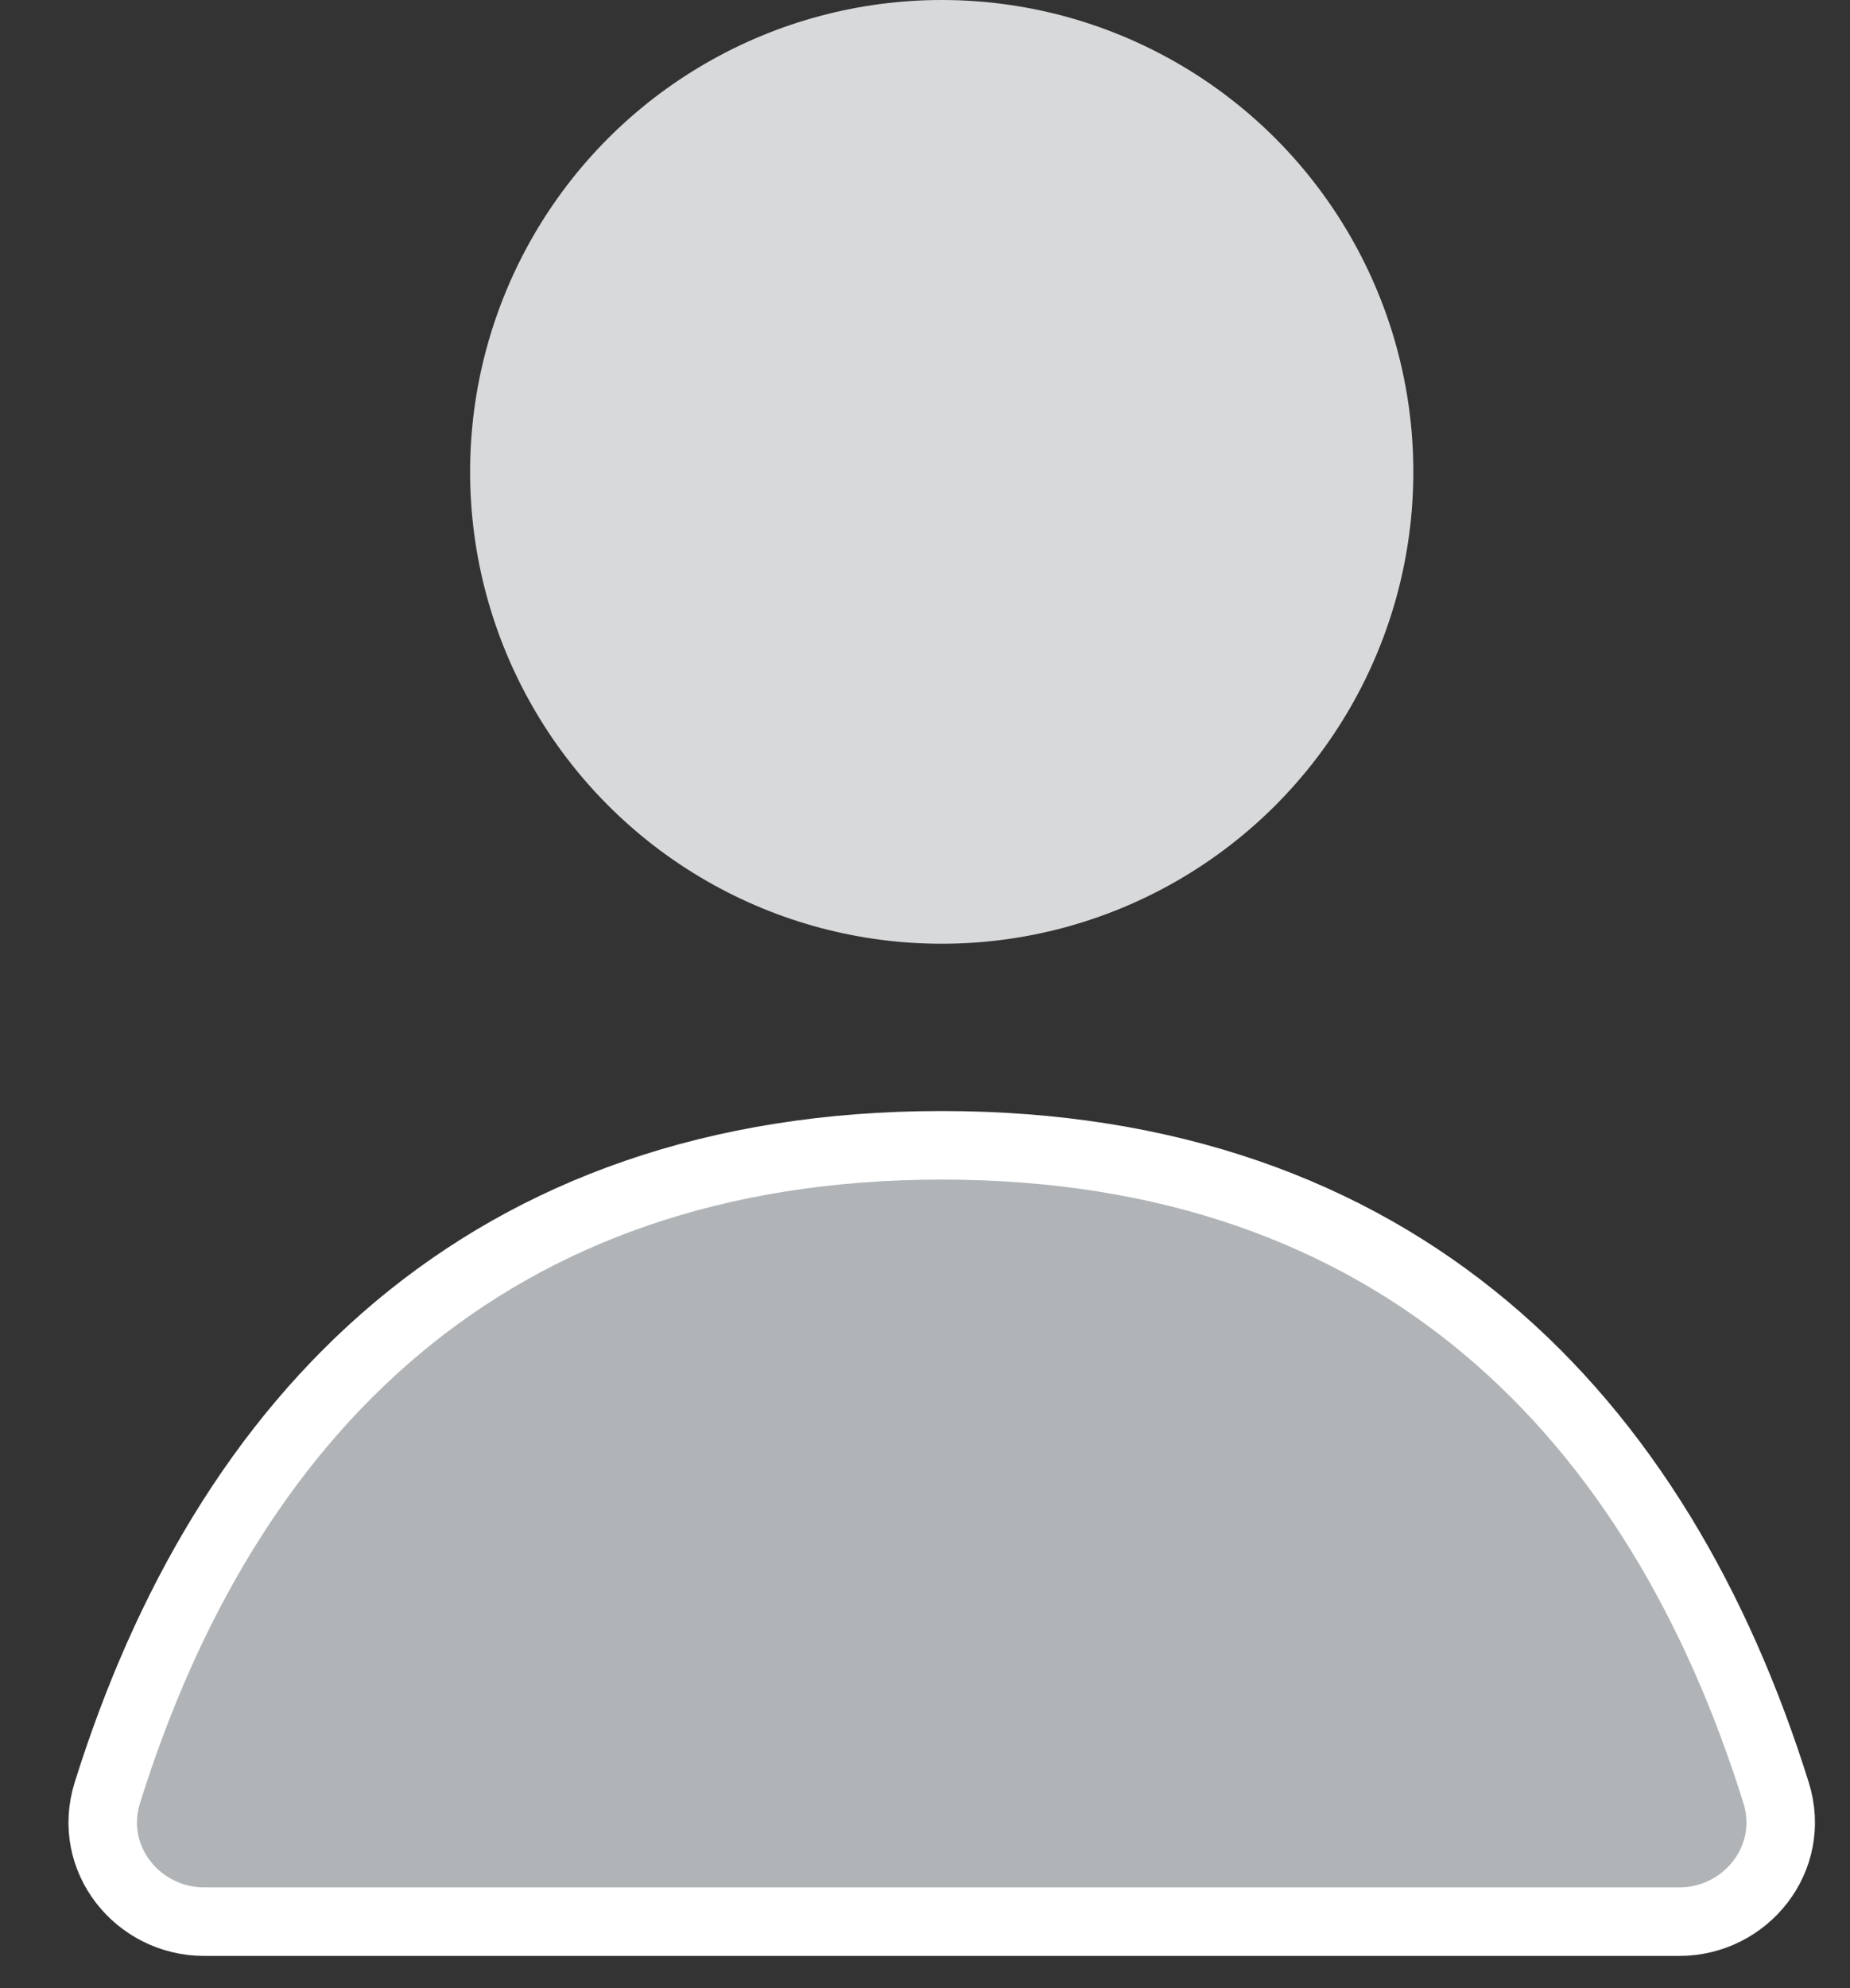
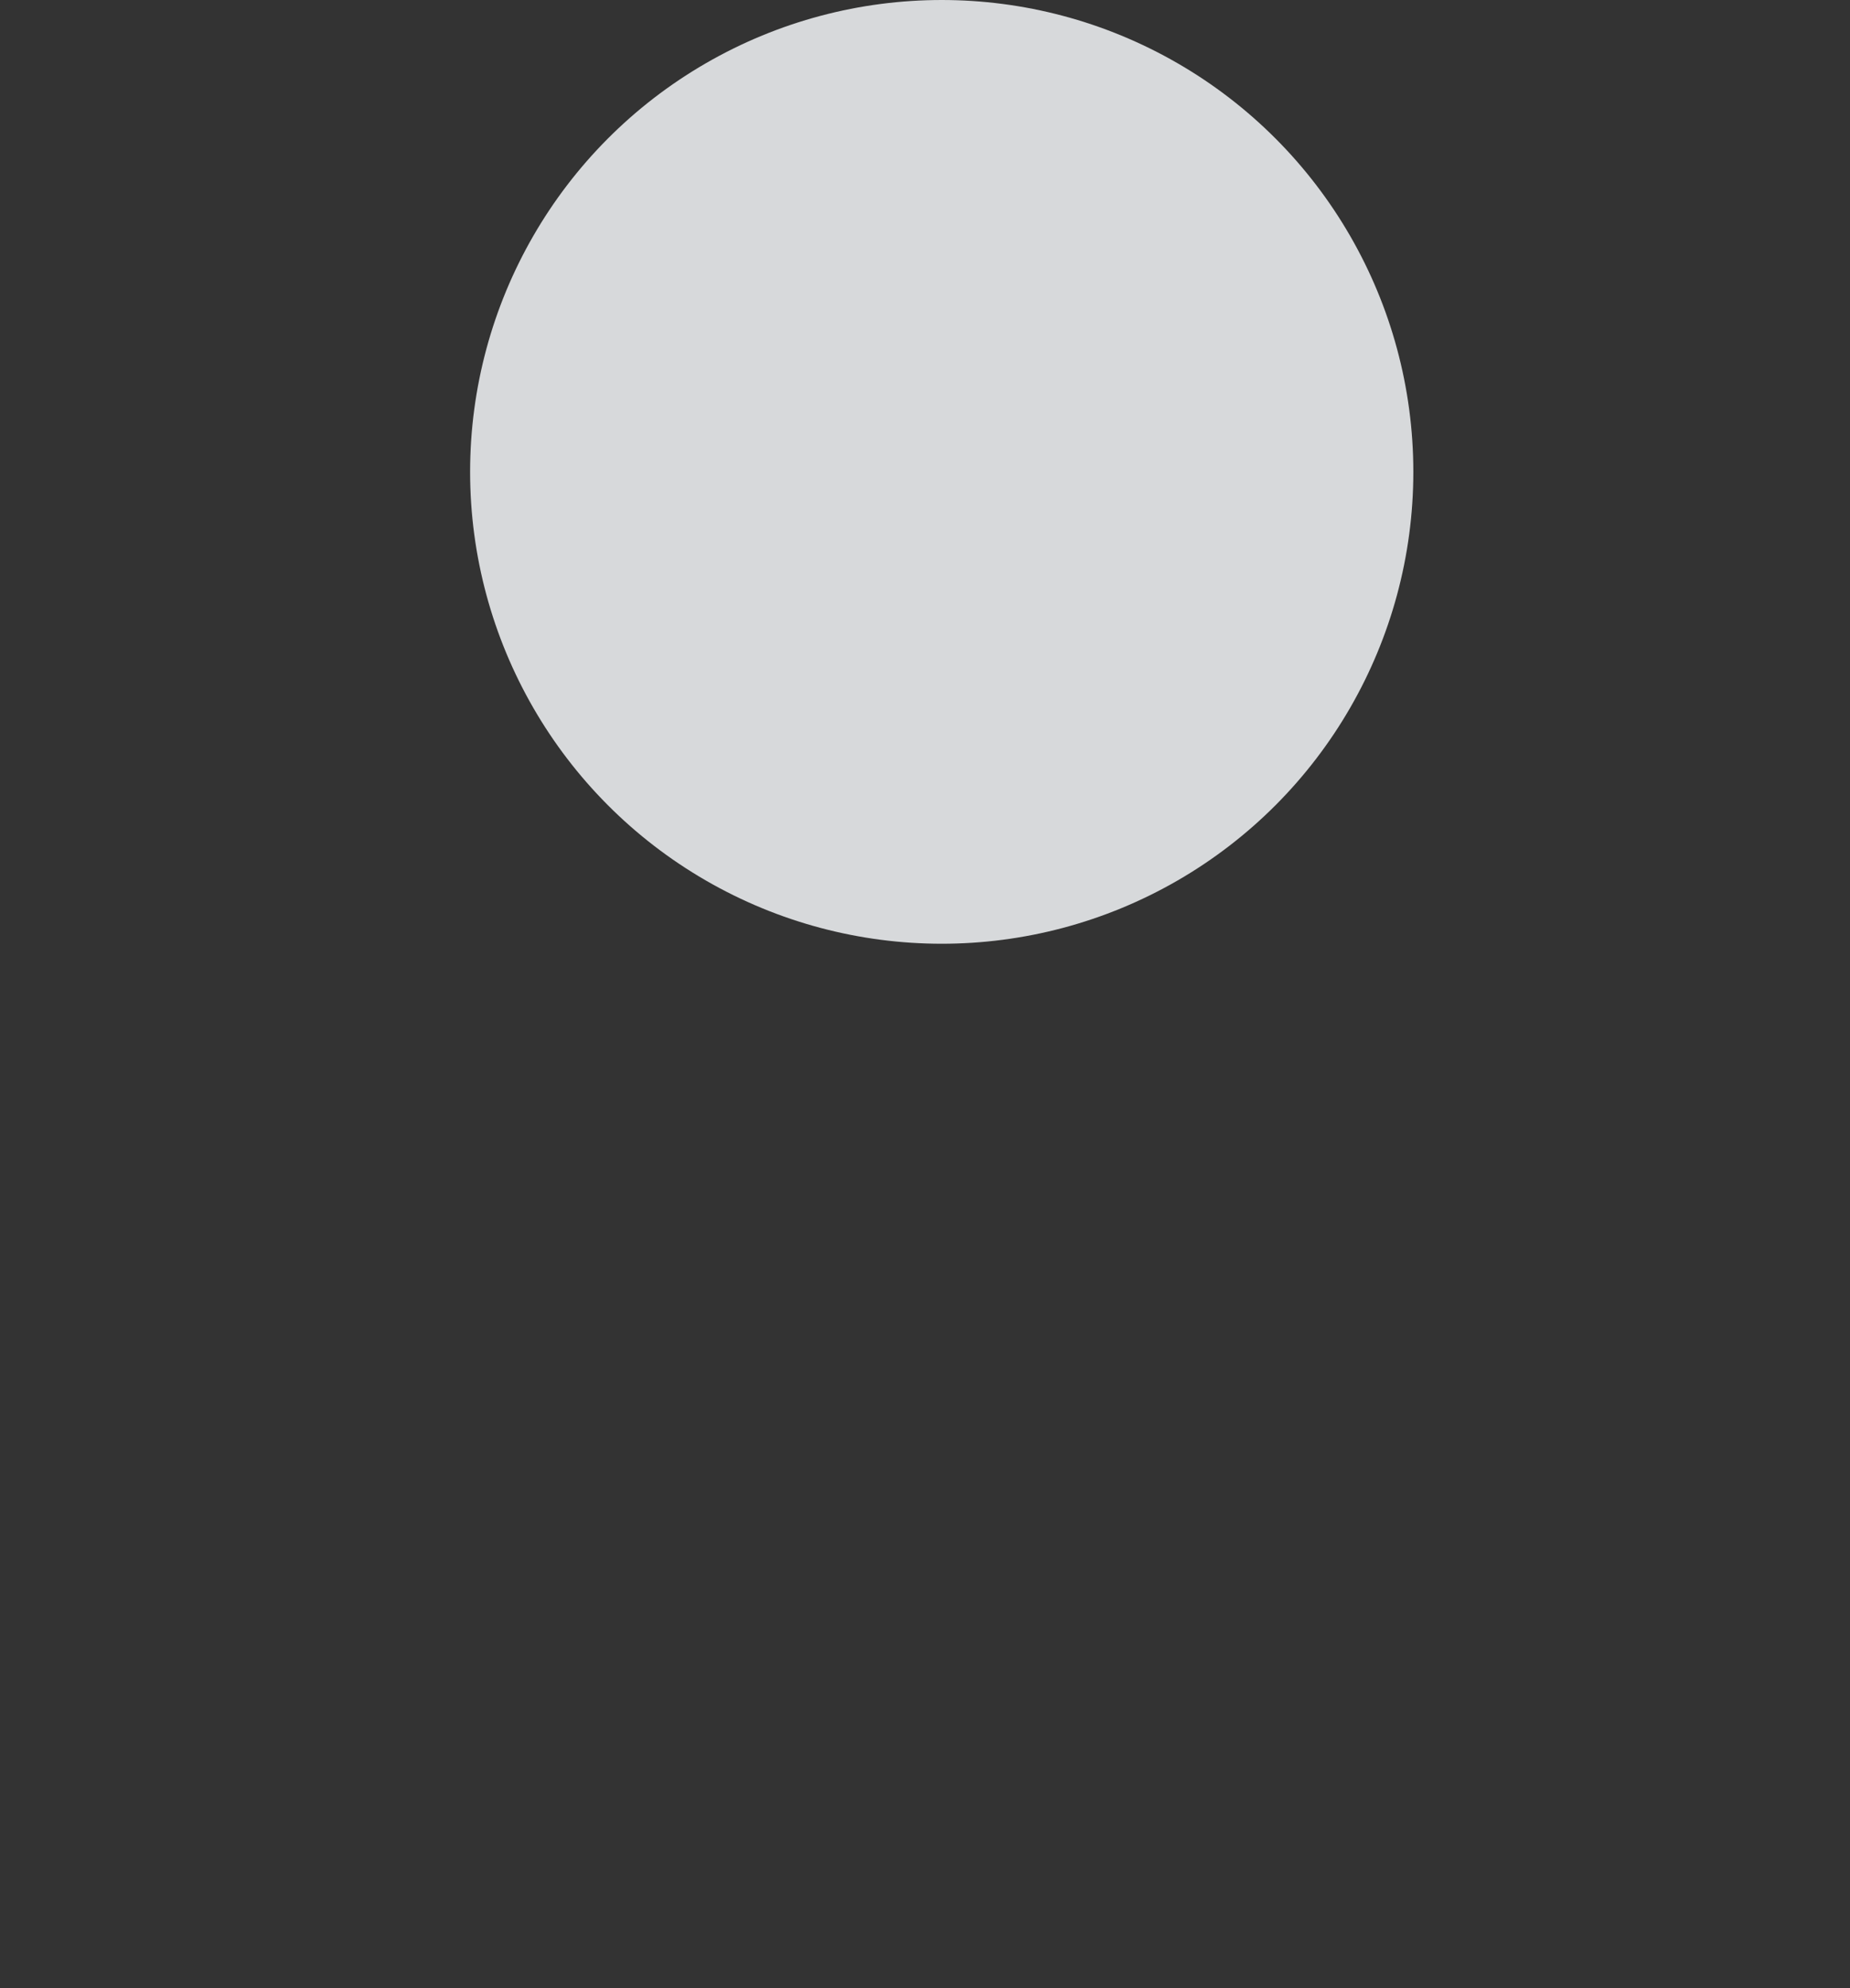
<svg xmlns="http://www.w3.org/2000/svg" width="27" height="29" viewBox="0 0 27 29" fill="none">
  <rect x="0" y="0" width="27" height="29" fill="#333333" stroke="none" />
  <circle cx="13.744" cy="6.883" r="6.883" fill="#D7D9DB" />
-   <path d="M13.744 16.706C10.439 16.706 7.814 17.681 5.798 19.371C3.789 21.056 2.421 23.421 1.567 26.149C1.265 27.113 2.013 28.03 2.978 28.03H24.51C25.474 28.03 26.223 27.113 25.921 26.149C25.067 23.421 23.698 21.056 21.689 19.371C19.674 17.681 17.049 16.706 13.744 16.706Z" fill="#B0B4B7" stroke="white" />
</svg>